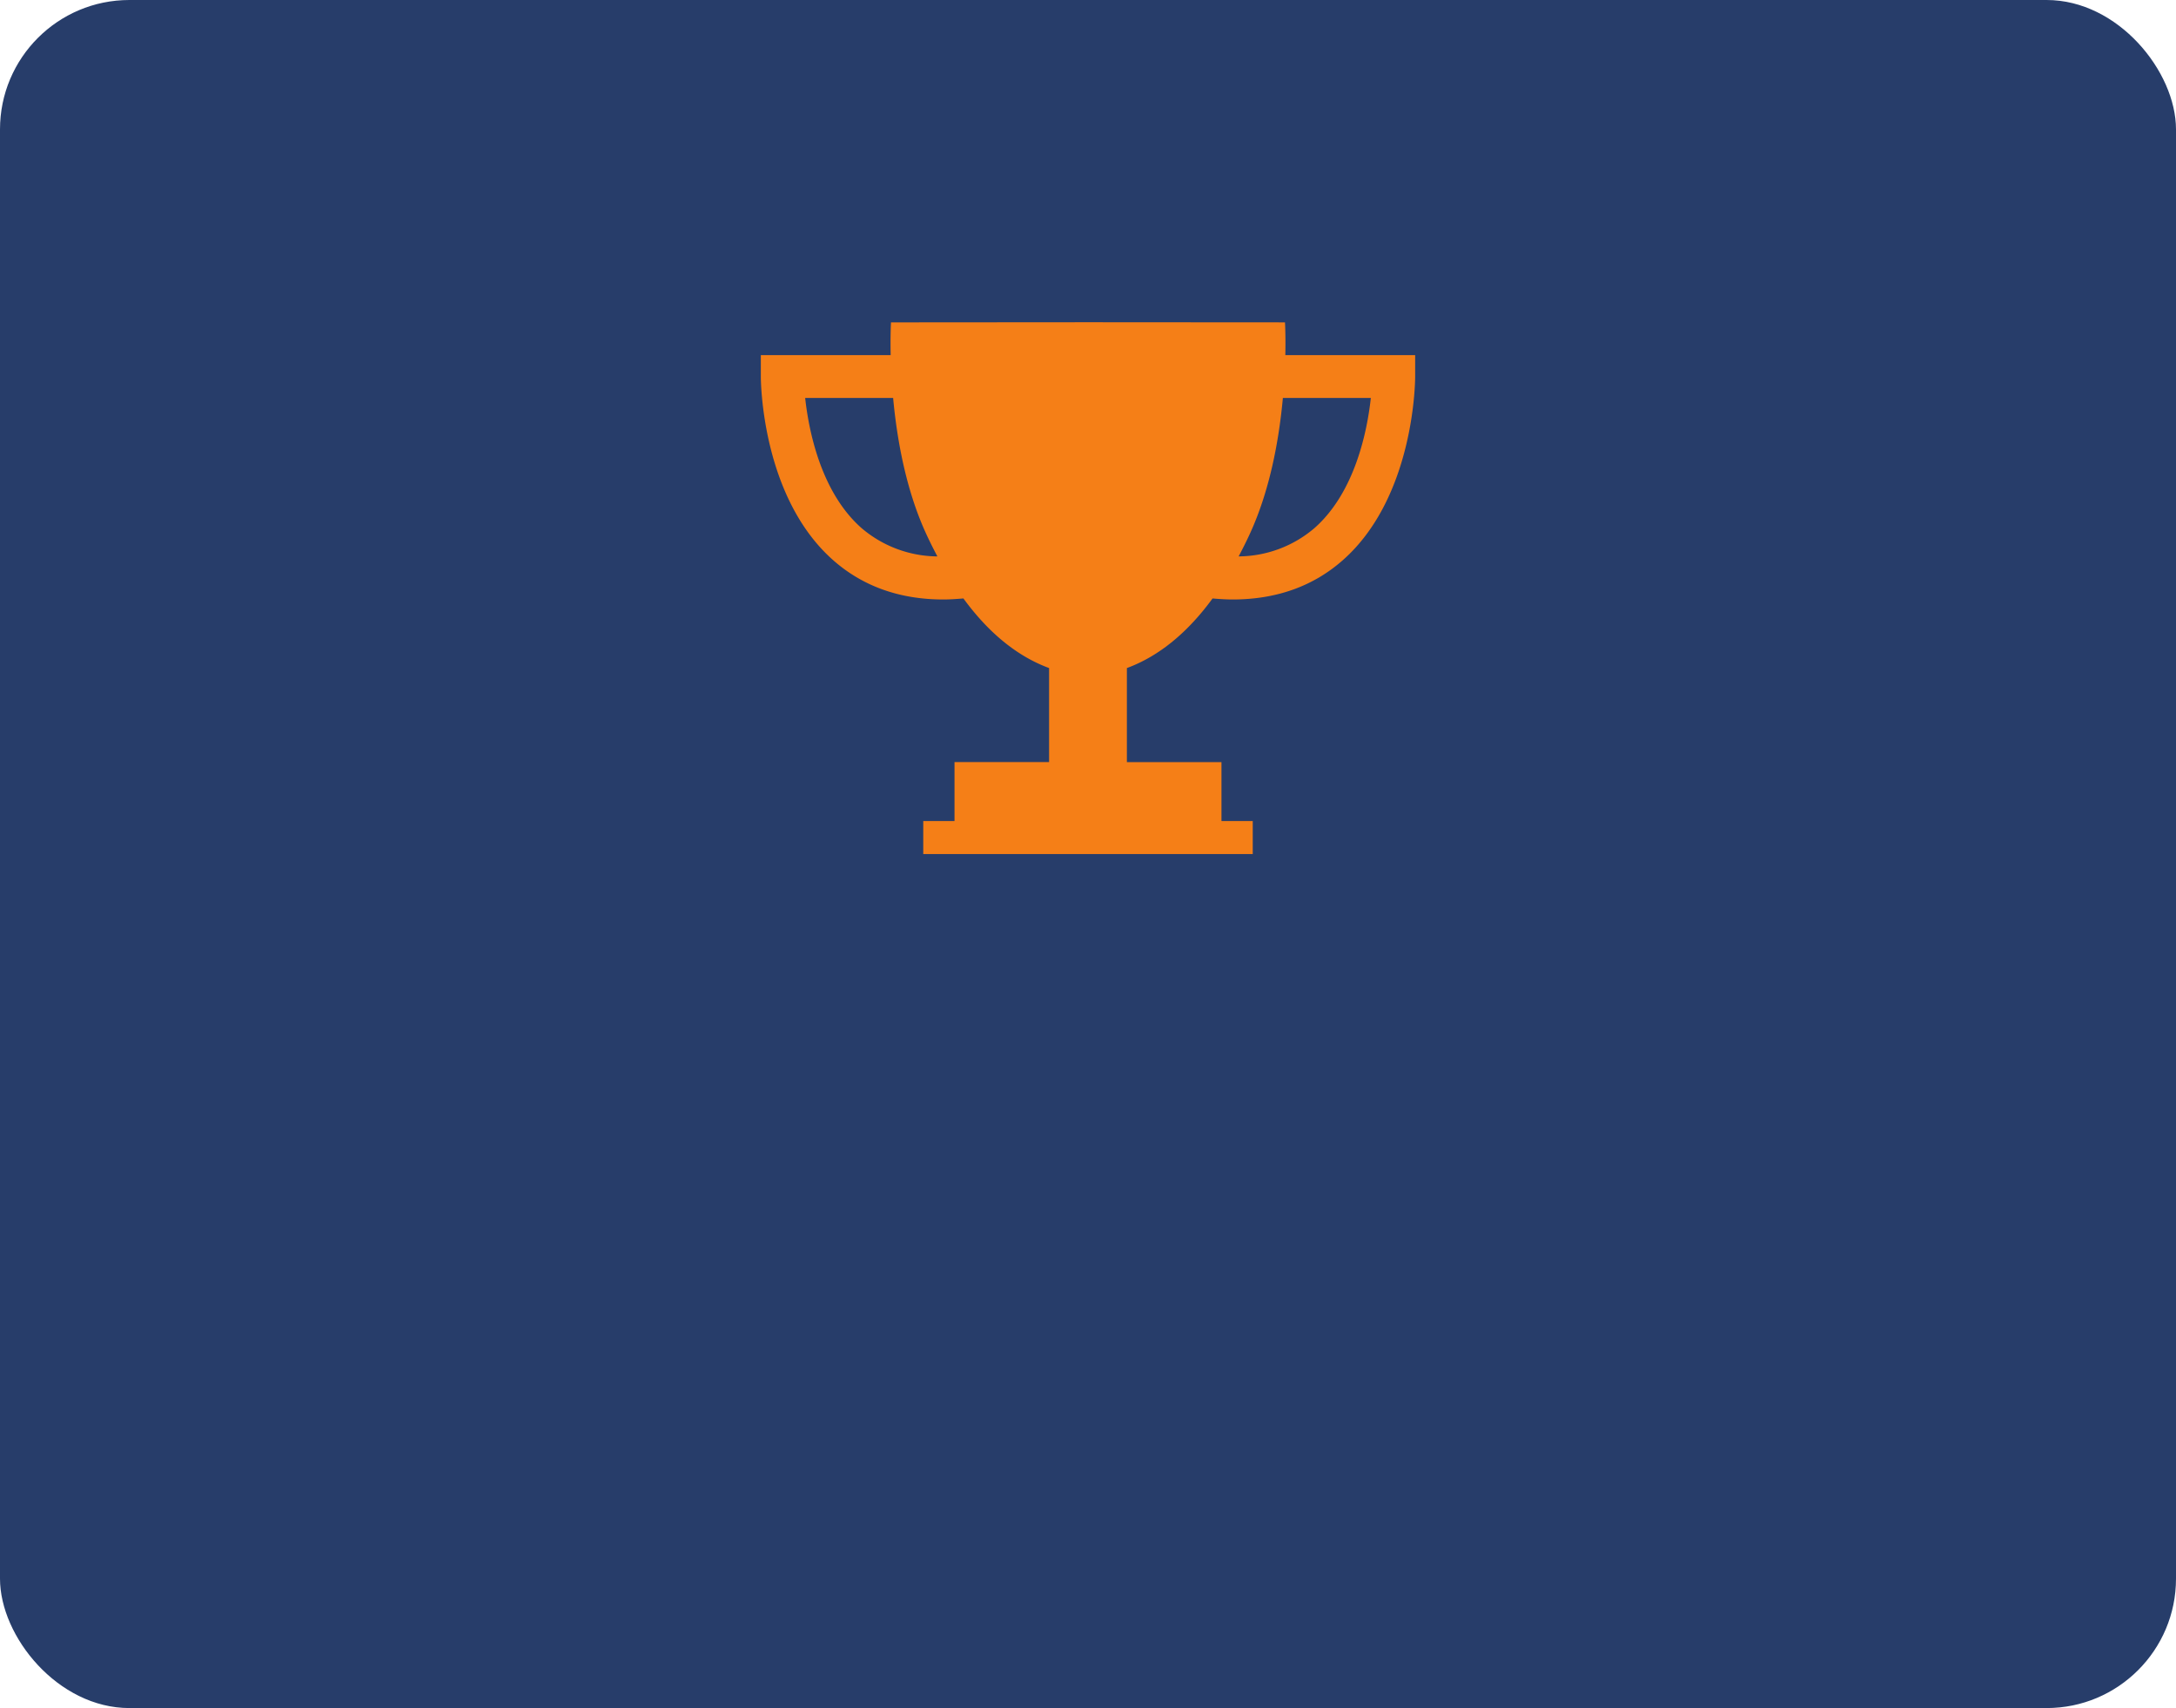
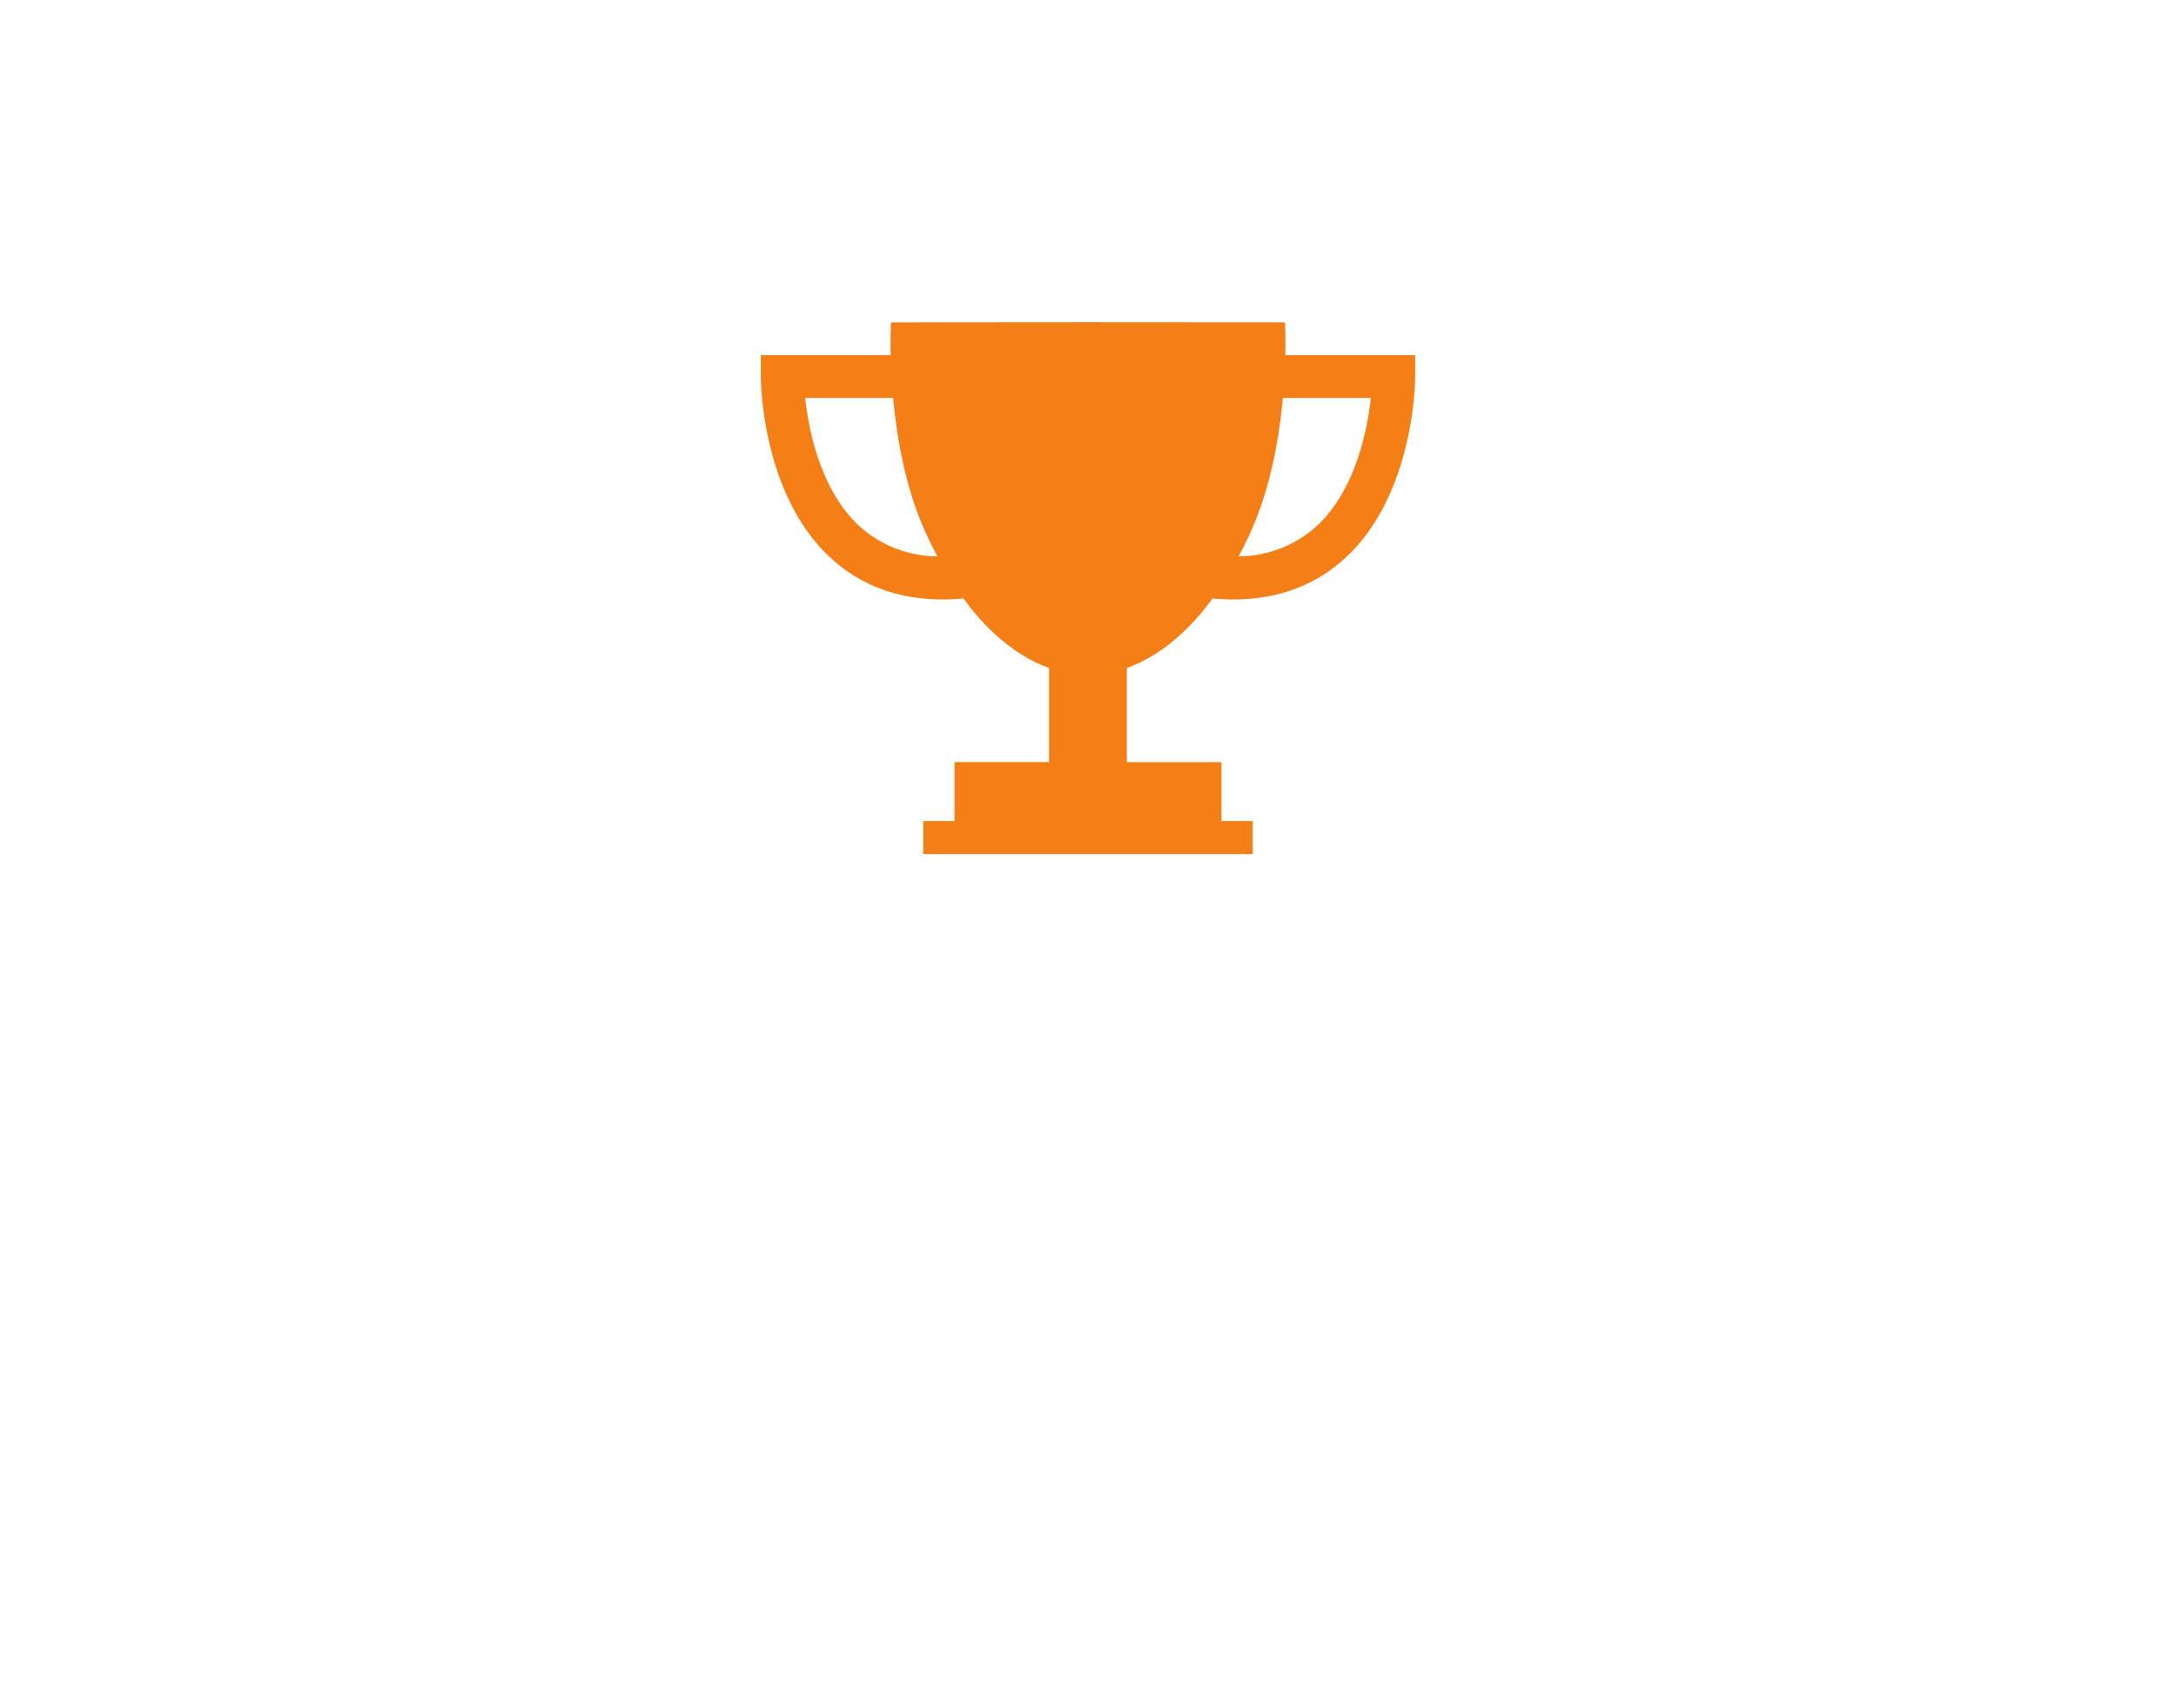
<svg xmlns="http://www.w3.org/2000/svg" width="370" height="290.387" viewBox="0 0 370 290.387">
  <g id="Group_10269" data-name="Group 10269" transform="translate(-775.895 -13195.913)">
-     <rect id="bg" width="370" height="290.387" rx="22" transform="translate(775.895 13195.913)" fill="#273d6a" />
    <g id="trophy-cup-silhouette" transform="translate(905.265 13247.796)">
      <path id="Path_6207" data-name="Path 6207" d="M89.183,8.487c.072-3.41-.058-5.565-.058-5.565L55.8,2.9h-.338l-33.33.025s-.126,2.155-.054,5.565H0v3.641C0,12.959.14,32.561,12.238,43.3,17.286,47.778,23.581,50.03,31,50.034c1.122,0,2.277-.076,3.446-.176,4.216,5.774,9.087,9.817,14.566,11.832V77.68H32.931V87.7H27.617v5.616H83.643V87.7H78.326V77.684H62.242V61.693c5.475-2.015,10.35-6.058,14.566-11.832,1.176.1,2.331.173,3.454.173,7.418-.007,13.713-2.256,18.76-6.738,12.1-10.738,12.238-30.341,12.238-31.172V8.487ZM17.095,37.871c-6.911-6.116-8.954-16.584-9.558-22.1H22.495c.633,6.875,2.122,15.44,5.558,22.969.63,1.381,1.291,2.691,1.968,3.972A20.073,20.073,0,0,1,17.095,37.871Zm77.071,0A20.044,20.044,0,0,1,81.244,42.71c.676-1.277,1.338-2.59,1.968-3.972,3.436-7.529,4.925-16.095,5.554-22.969h14.958C103.12,21.283,101.08,31.752,94.166,37.871Z" transform="translate(0 0)" fill="#f57f17" />
    </g>
  </g>
</svg>